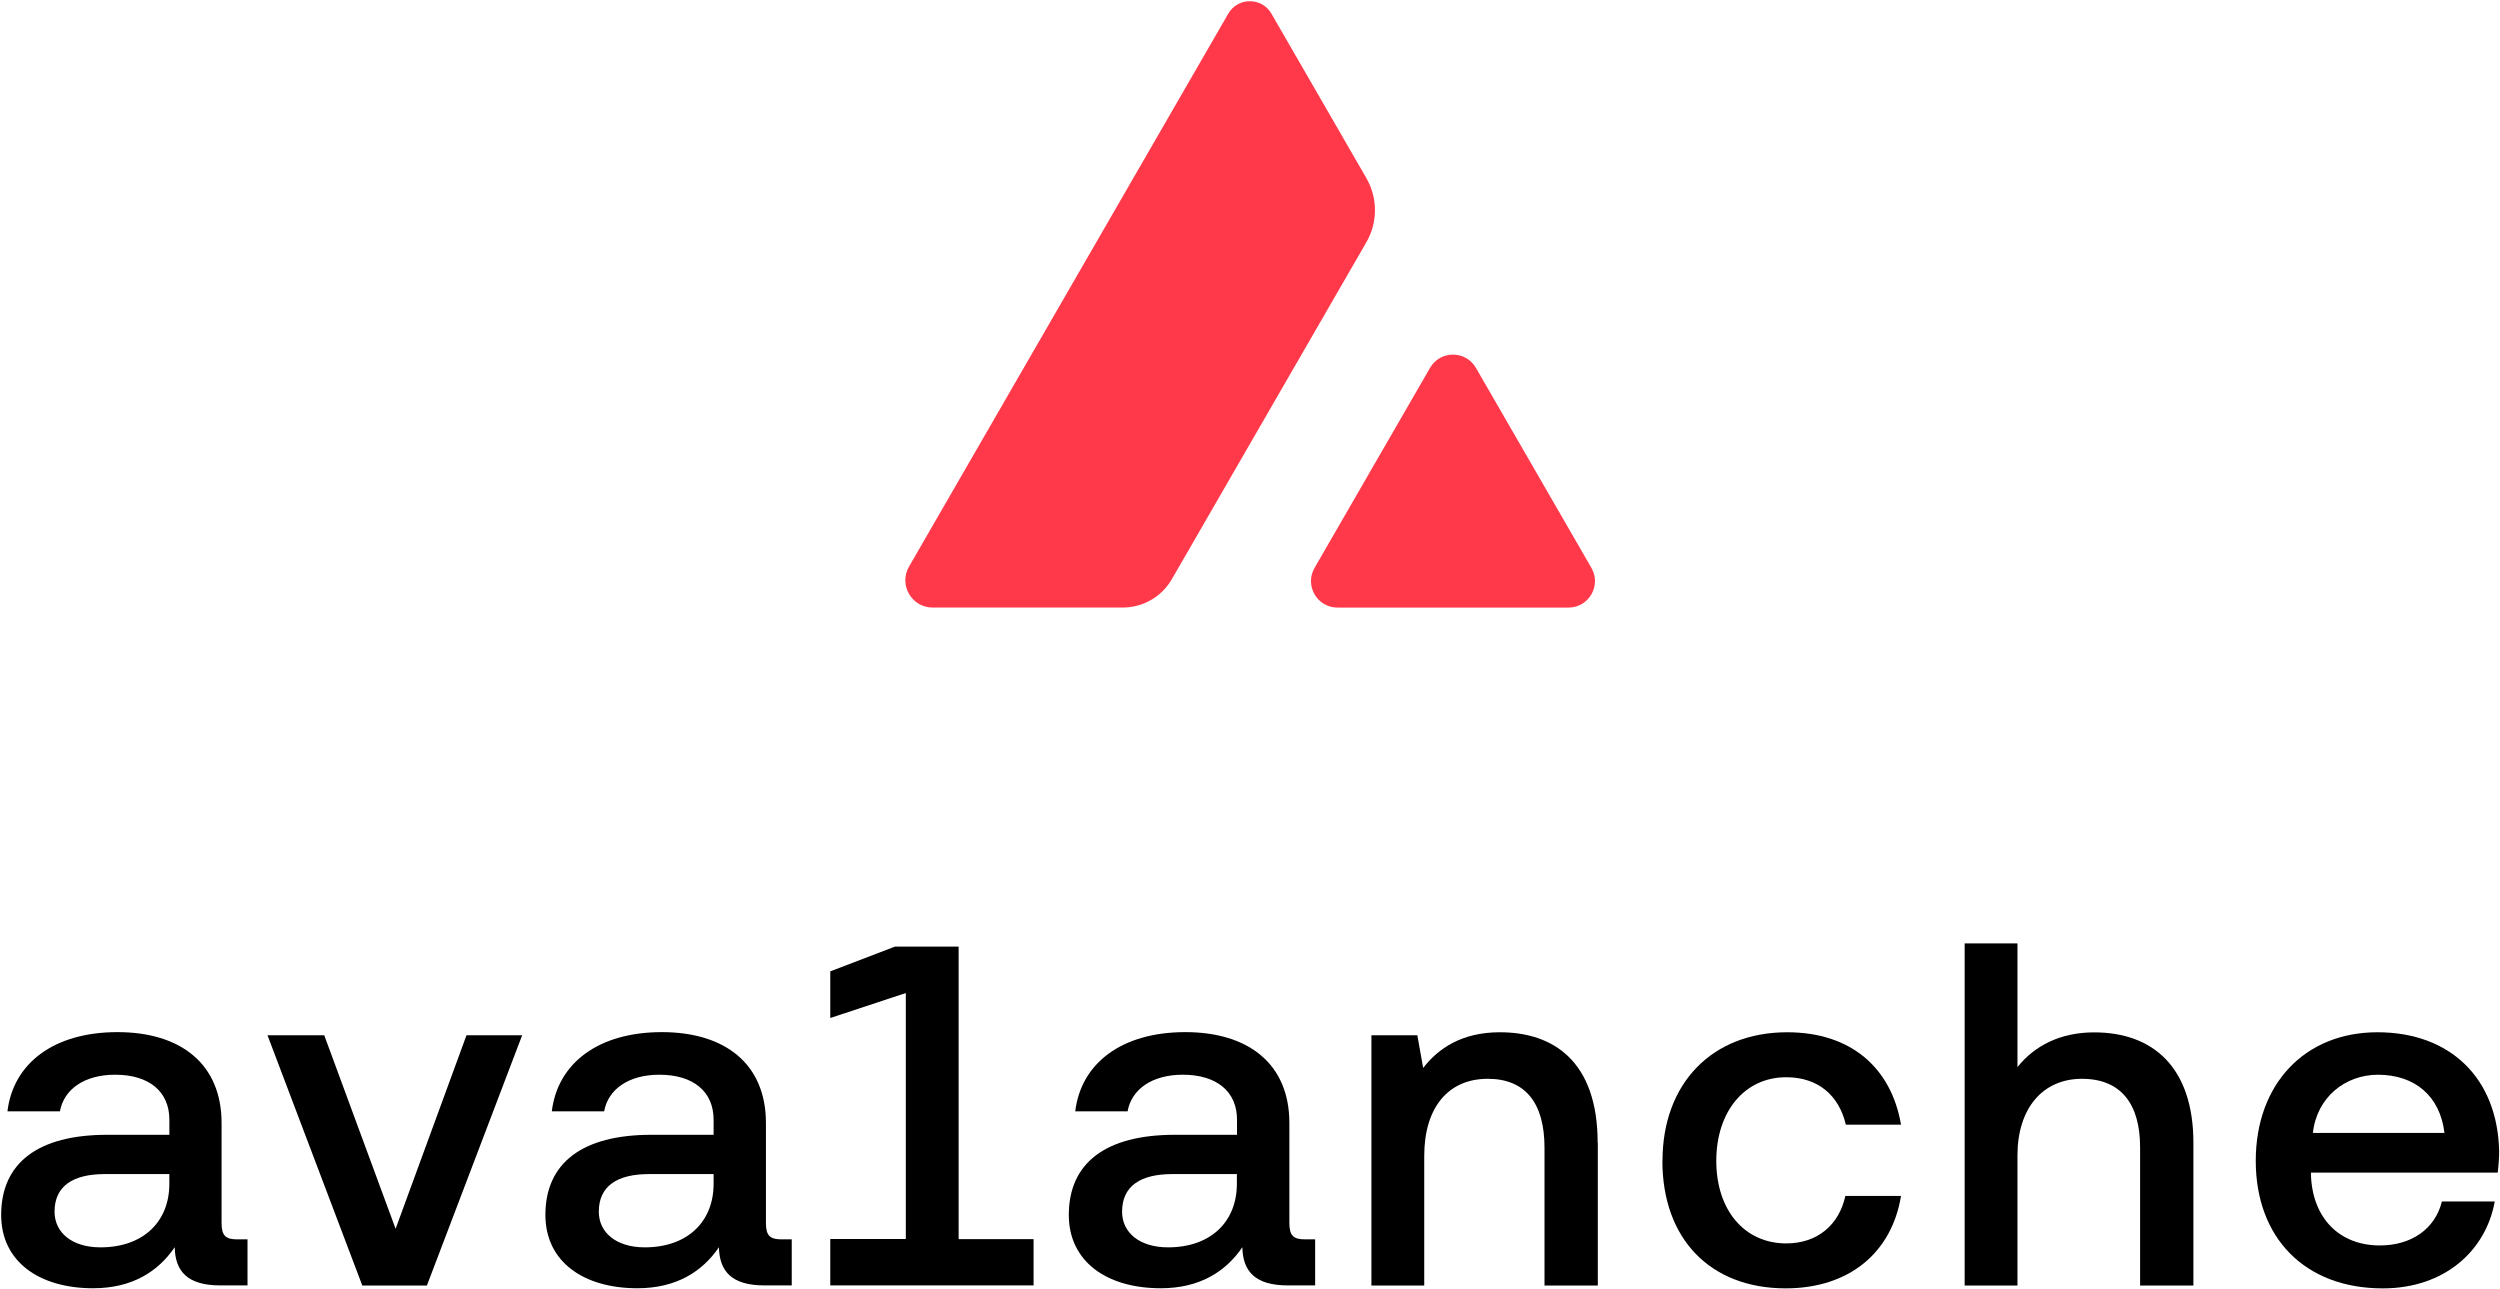
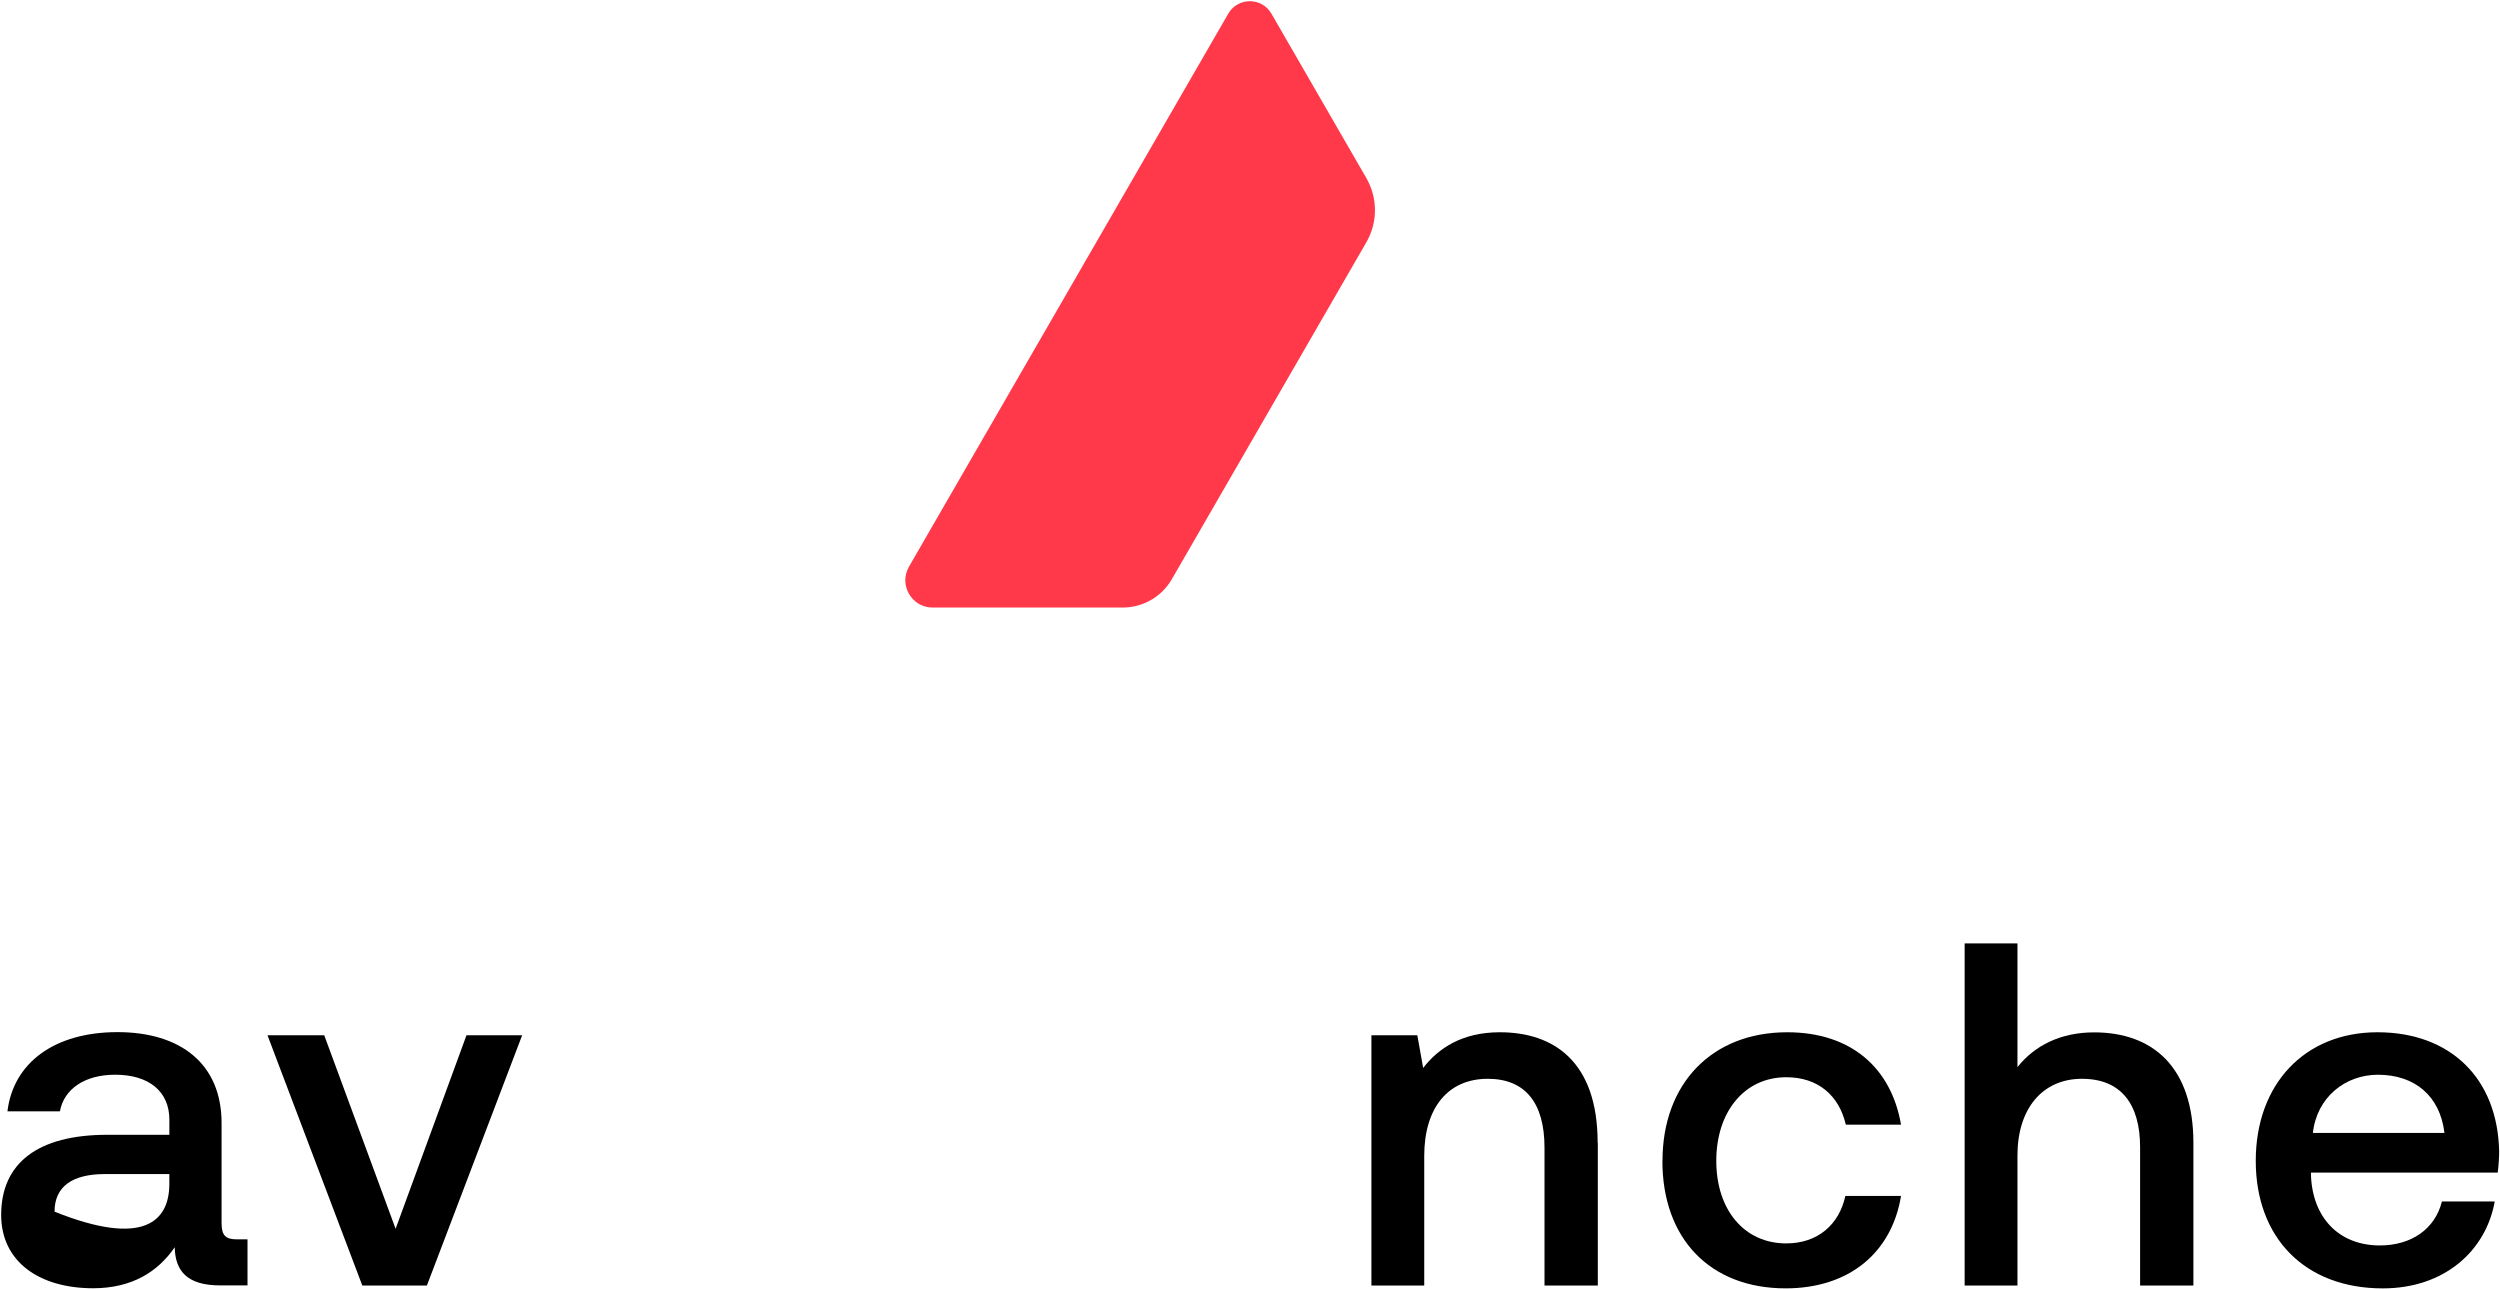
<svg xmlns="http://www.w3.org/2000/svg" width="931" height="480" viewBox="0 0 931 480" fill="none">
  <g clip-path="url(#clip0_13790_11059)">
-     <path d="M92.174 461.584V478.684H81.984C69.804 478.684 65.234 473.414 65.064 464.464C58.864 473.544 49.204 479.744 34.674 479.744C14.474 479.744 0.434 469.734 0.434 452.454C0.434 433.134 14.074 422.594 39.954 422.594H63.074V416.964C63.074 406.594 55.634 400.224 42.874 400.224C31.404 400.224 23.784 405.674 22.314 413.864H2.774C4.944 395.834 20.224 384.364 43.754 384.364C67.284 384.364 82.514 396.194 82.514 418.214V455.514C82.514 460.254 84.154 461.534 88.314 461.534H92.124L92.164 461.584H92.174ZM63.064 437.224H39.054C27.044 437.224 20.314 441.784 20.314 451.224C20.314 459.064 26.874 464.514 37.414 464.514C53.454 464.514 63.064 454.854 63.064 440.854V437.224Z" fill="black" />
+     <path d="M92.174 461.584V478.684H81.984C69.804 478.684 65.234 473.414 65.064 464.464C58.864 473.544 49.204 479.744 34.674 479.744C14.474 479.744 0.434 469.734 0.434 452.454C0.434 433.134 14.074 422.594 39.954 422.594H63.074V416.964C63.074 406.594 55.634 400.224 42.874 400.224C31.404 400.224 23.784 405.674 22.314 413.864H2.774C4.944 395.834 20.224 384.364 43.754 384.364C67.284 384.364 82.514 396.194 82.514 418.214V455.514C82.514 460.254 84.154 461.534 88.314 461.534H92.124L92.164 461.584H92.174ZM63.064 437.224H39.054C27.044 437.224 20.314 441.784 20.314 451.224C53.454 464.514 63.064 454.854 63.064 440.854V437.224Z" fill="black" />
    <path d="M134.923 478.734L99.613 385.524H120.743L147.323 457.604L173.723 385.524H194.453L158.973 478.734H134.913H134.923Z" fill="black" />
-     <path d="M294.845 461.584V478.684H284.655C272.475 478.684 267.905 473.414 267.735 464.464C261.535 473.544 251.875 479.744 237.345 479.744C217.145 479.744 203.105 469.734 203.105 452.454C203.105 433.134 216.745 422.594 242.625 422.594H265.745V416.964C265.745 406.594 258.305 400.224 245.545 400.224C234.075 400.224 226.455 405.674 224.985 413.864H205.495C207.665 395.834 222.945 384.364 246.475 384.364C270.005 384.364 285.235 396.194 285.235 418.214V455.514C285.235 460.254 286.875 461.534 291.035 461.534H294.845V461.584ZM265.745 437.224H241.735C229.725 437.224 222.995 441.784 222.995 451.224C222.995 459.064 229.555 464.514 240.095 464.514C256.135 464.514 265.745 454.854 265.745 440.854V437.224Z" fill="black" />
-     <path d="M384.905 461.414V478.694H309.195V461.414H337.325V369.804L309.195 379.104V361.734L333.255 352.524H356.995V461.454H384.945L384.905 461.414Z" fill="black" />
-     <path d="M489.763 461.584V478.684H479.573C467.393 478.684 462.823 473.414 462.653 464.464C456.453 473.544 446.793 479.744 432.263 479.744C412.063 479.744 398.023 469.734 398.023 452.454C398.023 433.134 411.663 422.594 437.543 422.594H460.663V416.964C460.663 406.594 453.223 400.224 440.463 400.224C428.993 400.224 421.373 405.674 419.913 413.864H400.423C402.593 395.834 417.873 384.364 441.403 384.364C464.933 384.364 480.163 396.194 480.163 418.214V455.514C480.163 460.254 481.803 461.534 485.963 461.534H489.773V461.584H489.763ZM460.613 437.224H436.603C424.593 437.224 417.863 441.784 417.863 451.224C417.863 459.064 424.423 464.514 434.963 464.514C451.003 464.514 460.613 454.854 460.613 440.854V437.224Z" fill="black" />
    <path d="M595.025 425.574V478.734H575.175V427.394C575.175 410.824 568.085 401.744 554.045 401.744C539.295 401.744 530.385 412.464 530.385 430.494V478.734H510.715V385.524H527.815L529.985 397.704C535.615 390.434 544.385 384.414 558.555 384.414C578.405 384.414 594.965 395.134 594.965 425.564H595.005L595.025 425.574Z" fill="black" />
    <path d="M619.114 432.304C619.114 403.554 637.494 384.414 665.544 384.414C689.374 384.414 704.304 397.704 707.944 418.834H687.394C684.824 407.894 677.024 401.164 665.194 401.164C649.554 401.164 639.144 414.094 639.144 432.304C639.144 450.514 649.514 463.044 665.194 463.044C676.844 463.044 684.864 456.134 687.214 445.364H707.944C704.484 466.494 688.624 479.784 664.974 479.784C636.934 479.784 619.074 461.404 619.074 432.294H619.114V432.304Z" fill="black" />
    <path d="M816.823 425.574V478.734H796.973V427.214C796.973 411.174 789.883 401.744 775.313 401.744C760.743 401.744 751.303 412.684 751.303 430.314V478.734H731.633V351.324H751.303V397.394C757.683 389.374 767.343 384.454 779.873 384.454C801.713 384.454 816.823 397.394 816.823 425.614V425.574Z" fill="black" />
    <path d="M860.603 436.644V437.574C861.133 453.394 870.973 463.804 886.253 463.804C897.903 463.804 906.803 457.774 909.373 447.414H929.043C925.763 465.804 910.303 479.794 887.353 479.794C858.243 479.794 840.043 460.874 840.043 432.304C840.043 403.734 858.253 384.414 885.363 384.414C912.473 384.414 930.153 401.514 930.683 428.844C930.683 430.834 930.503 433.944 930.153 436.684H860.603V436.644ZM861.363 421.894H910.313C908.673 408.074 899.193 400.234 885.553 400.234C873.373 400.234 862.783 408.604 861.323 421.894H861.363Z" fill="black" />
-     <path d="M498.081 226.264H584.101C591.691 226.264 596.441 218.044 592.641 211.474L549.631 136.984C545.831 130.414 536.351 130.414 532.551 136.984L489.541 211.474C485.741 218.044 490.491 226.264 498.081 226.264Z" fill="#FF394A" />
    <path d="M508.842 66.334L473.482 5.094C469.912 -1.096 460.972 -1.096 457.402 5.094L338.512 211.014C334.602 217.794 339.492 226.254 347.312 226.254H418.102C425.652 226.254 432.622 222.224 436.392 215.694L508.832 90.224C513.102 82.834 513.102 73.724 508.832 66.334H508.842Z" fill="#FF394A" />
  </g>
  <defs>
    <clipPath id="clip0_13790_11059">
      <rect width="930.27" height="479.34" fill="white" transform="translate(0.422 0.454)" />
    </clipPath>
  </defs>
</svg>